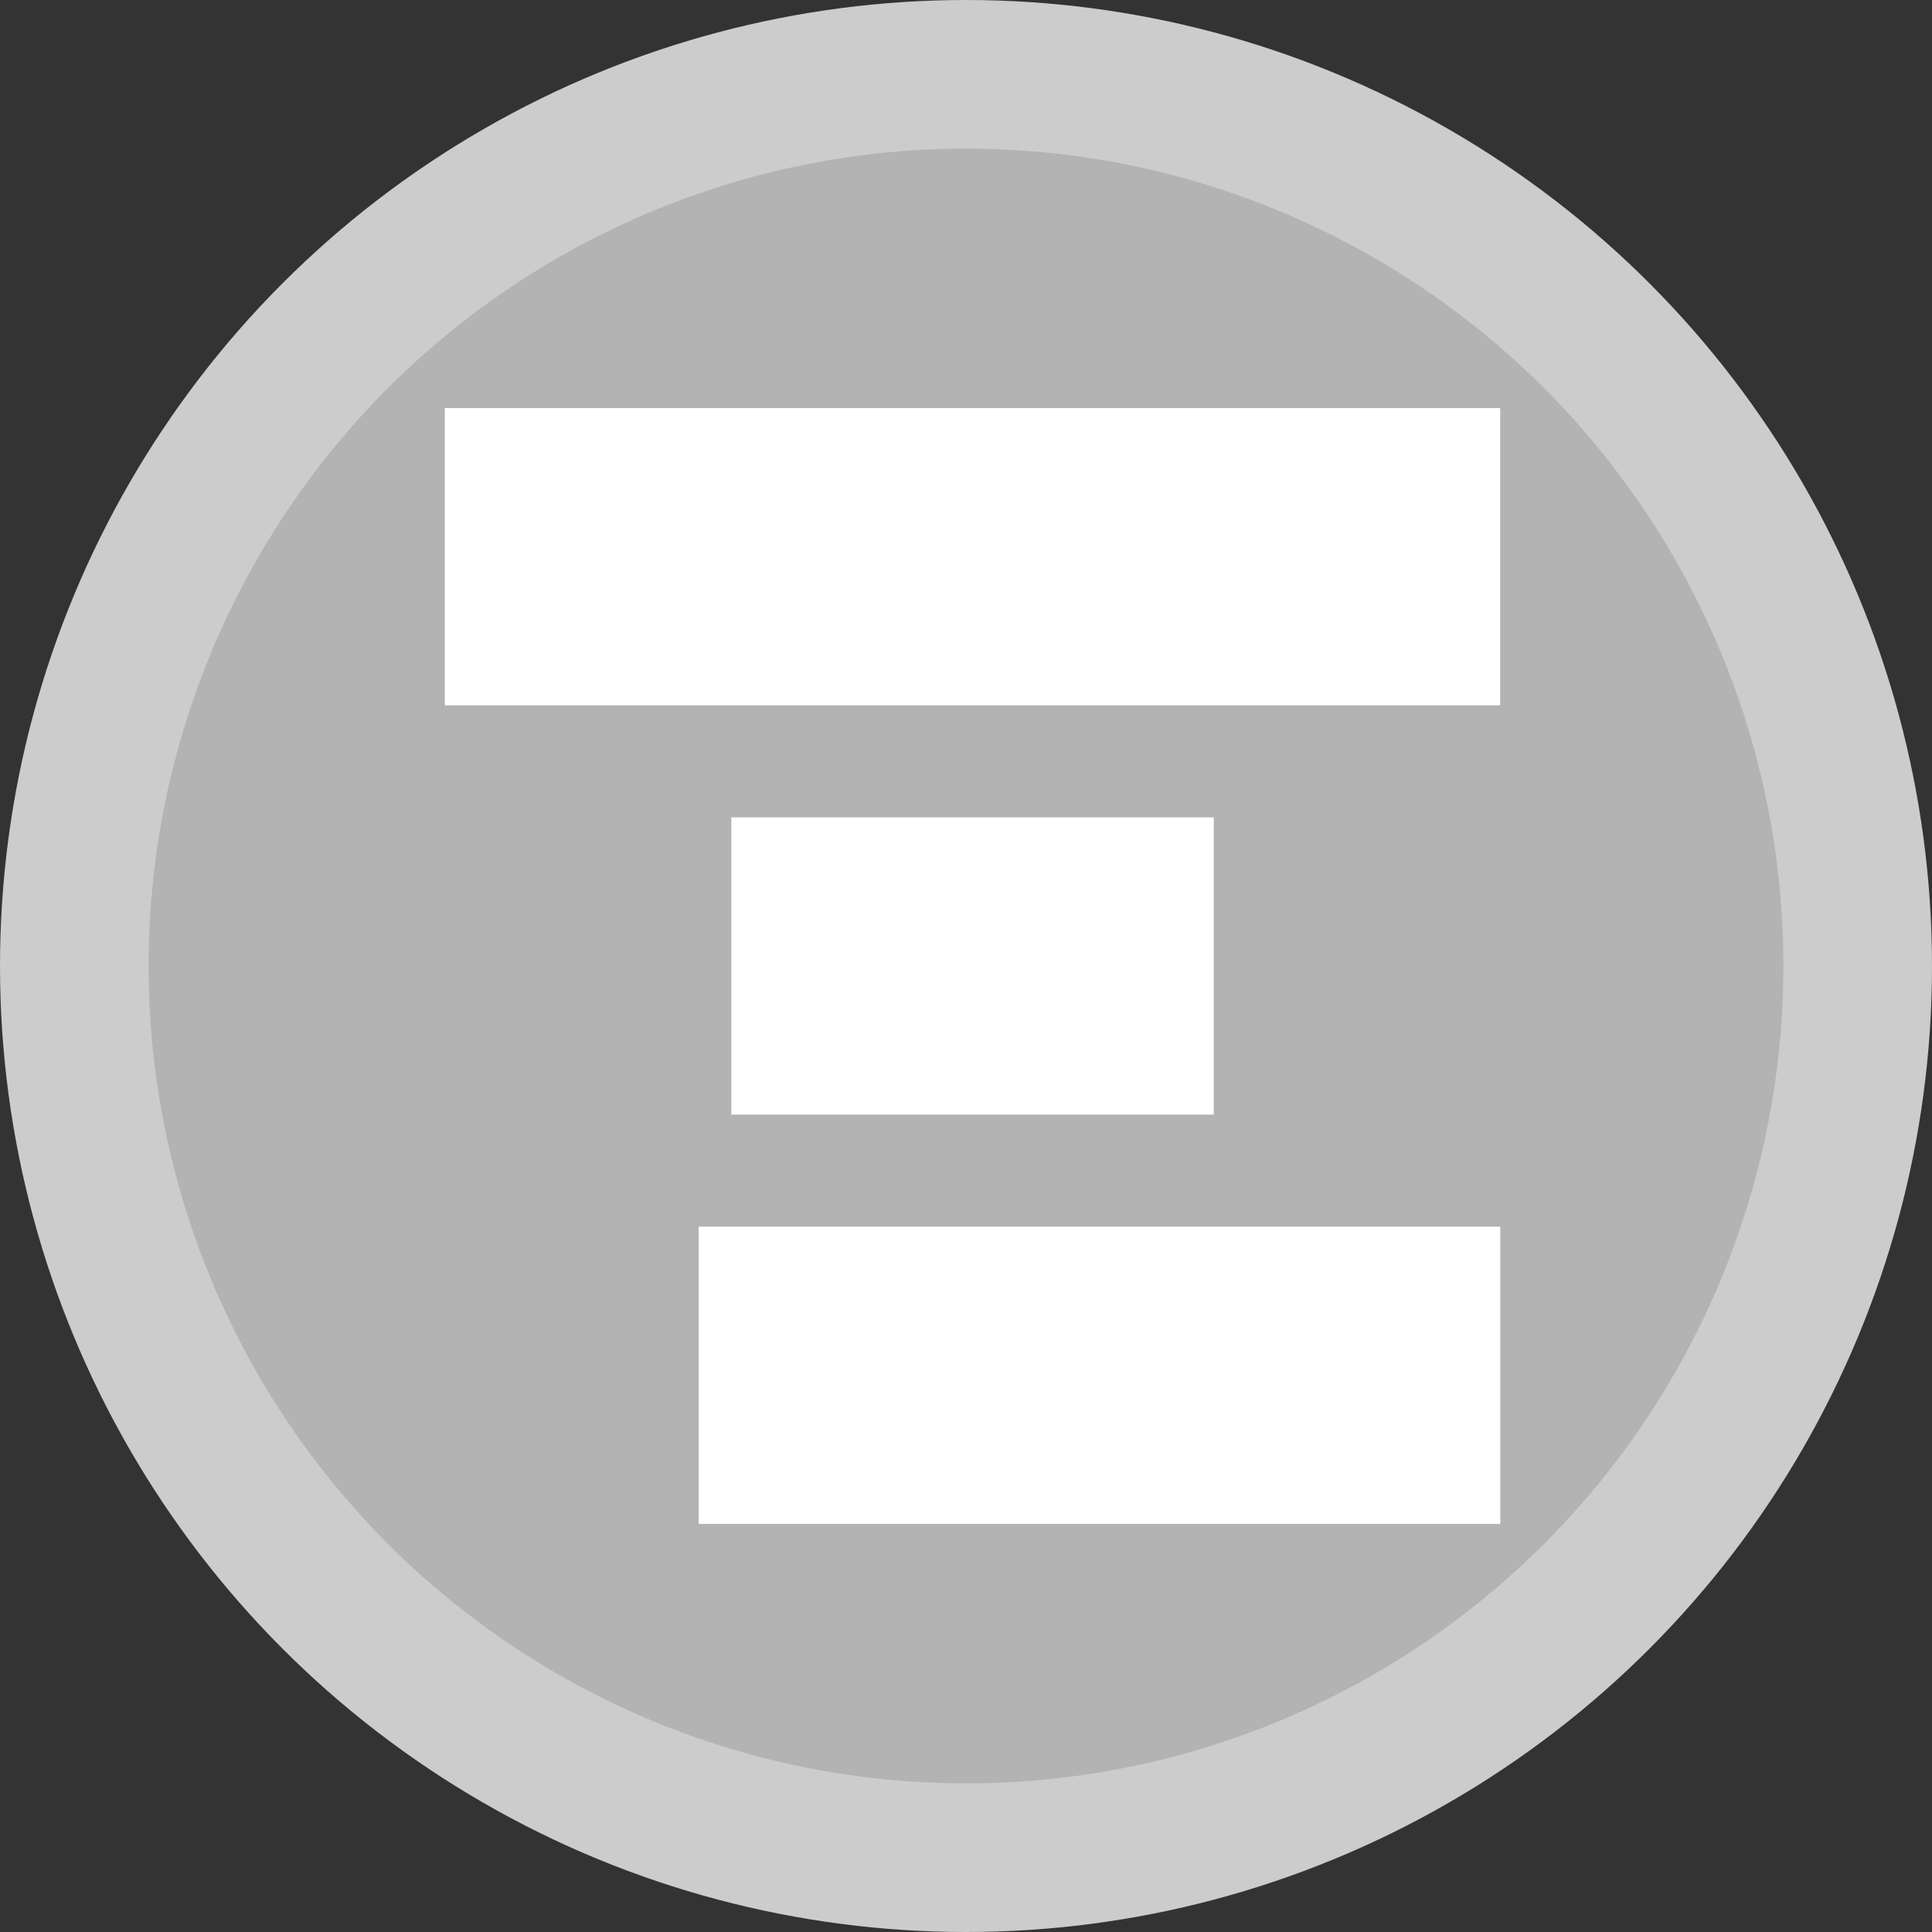
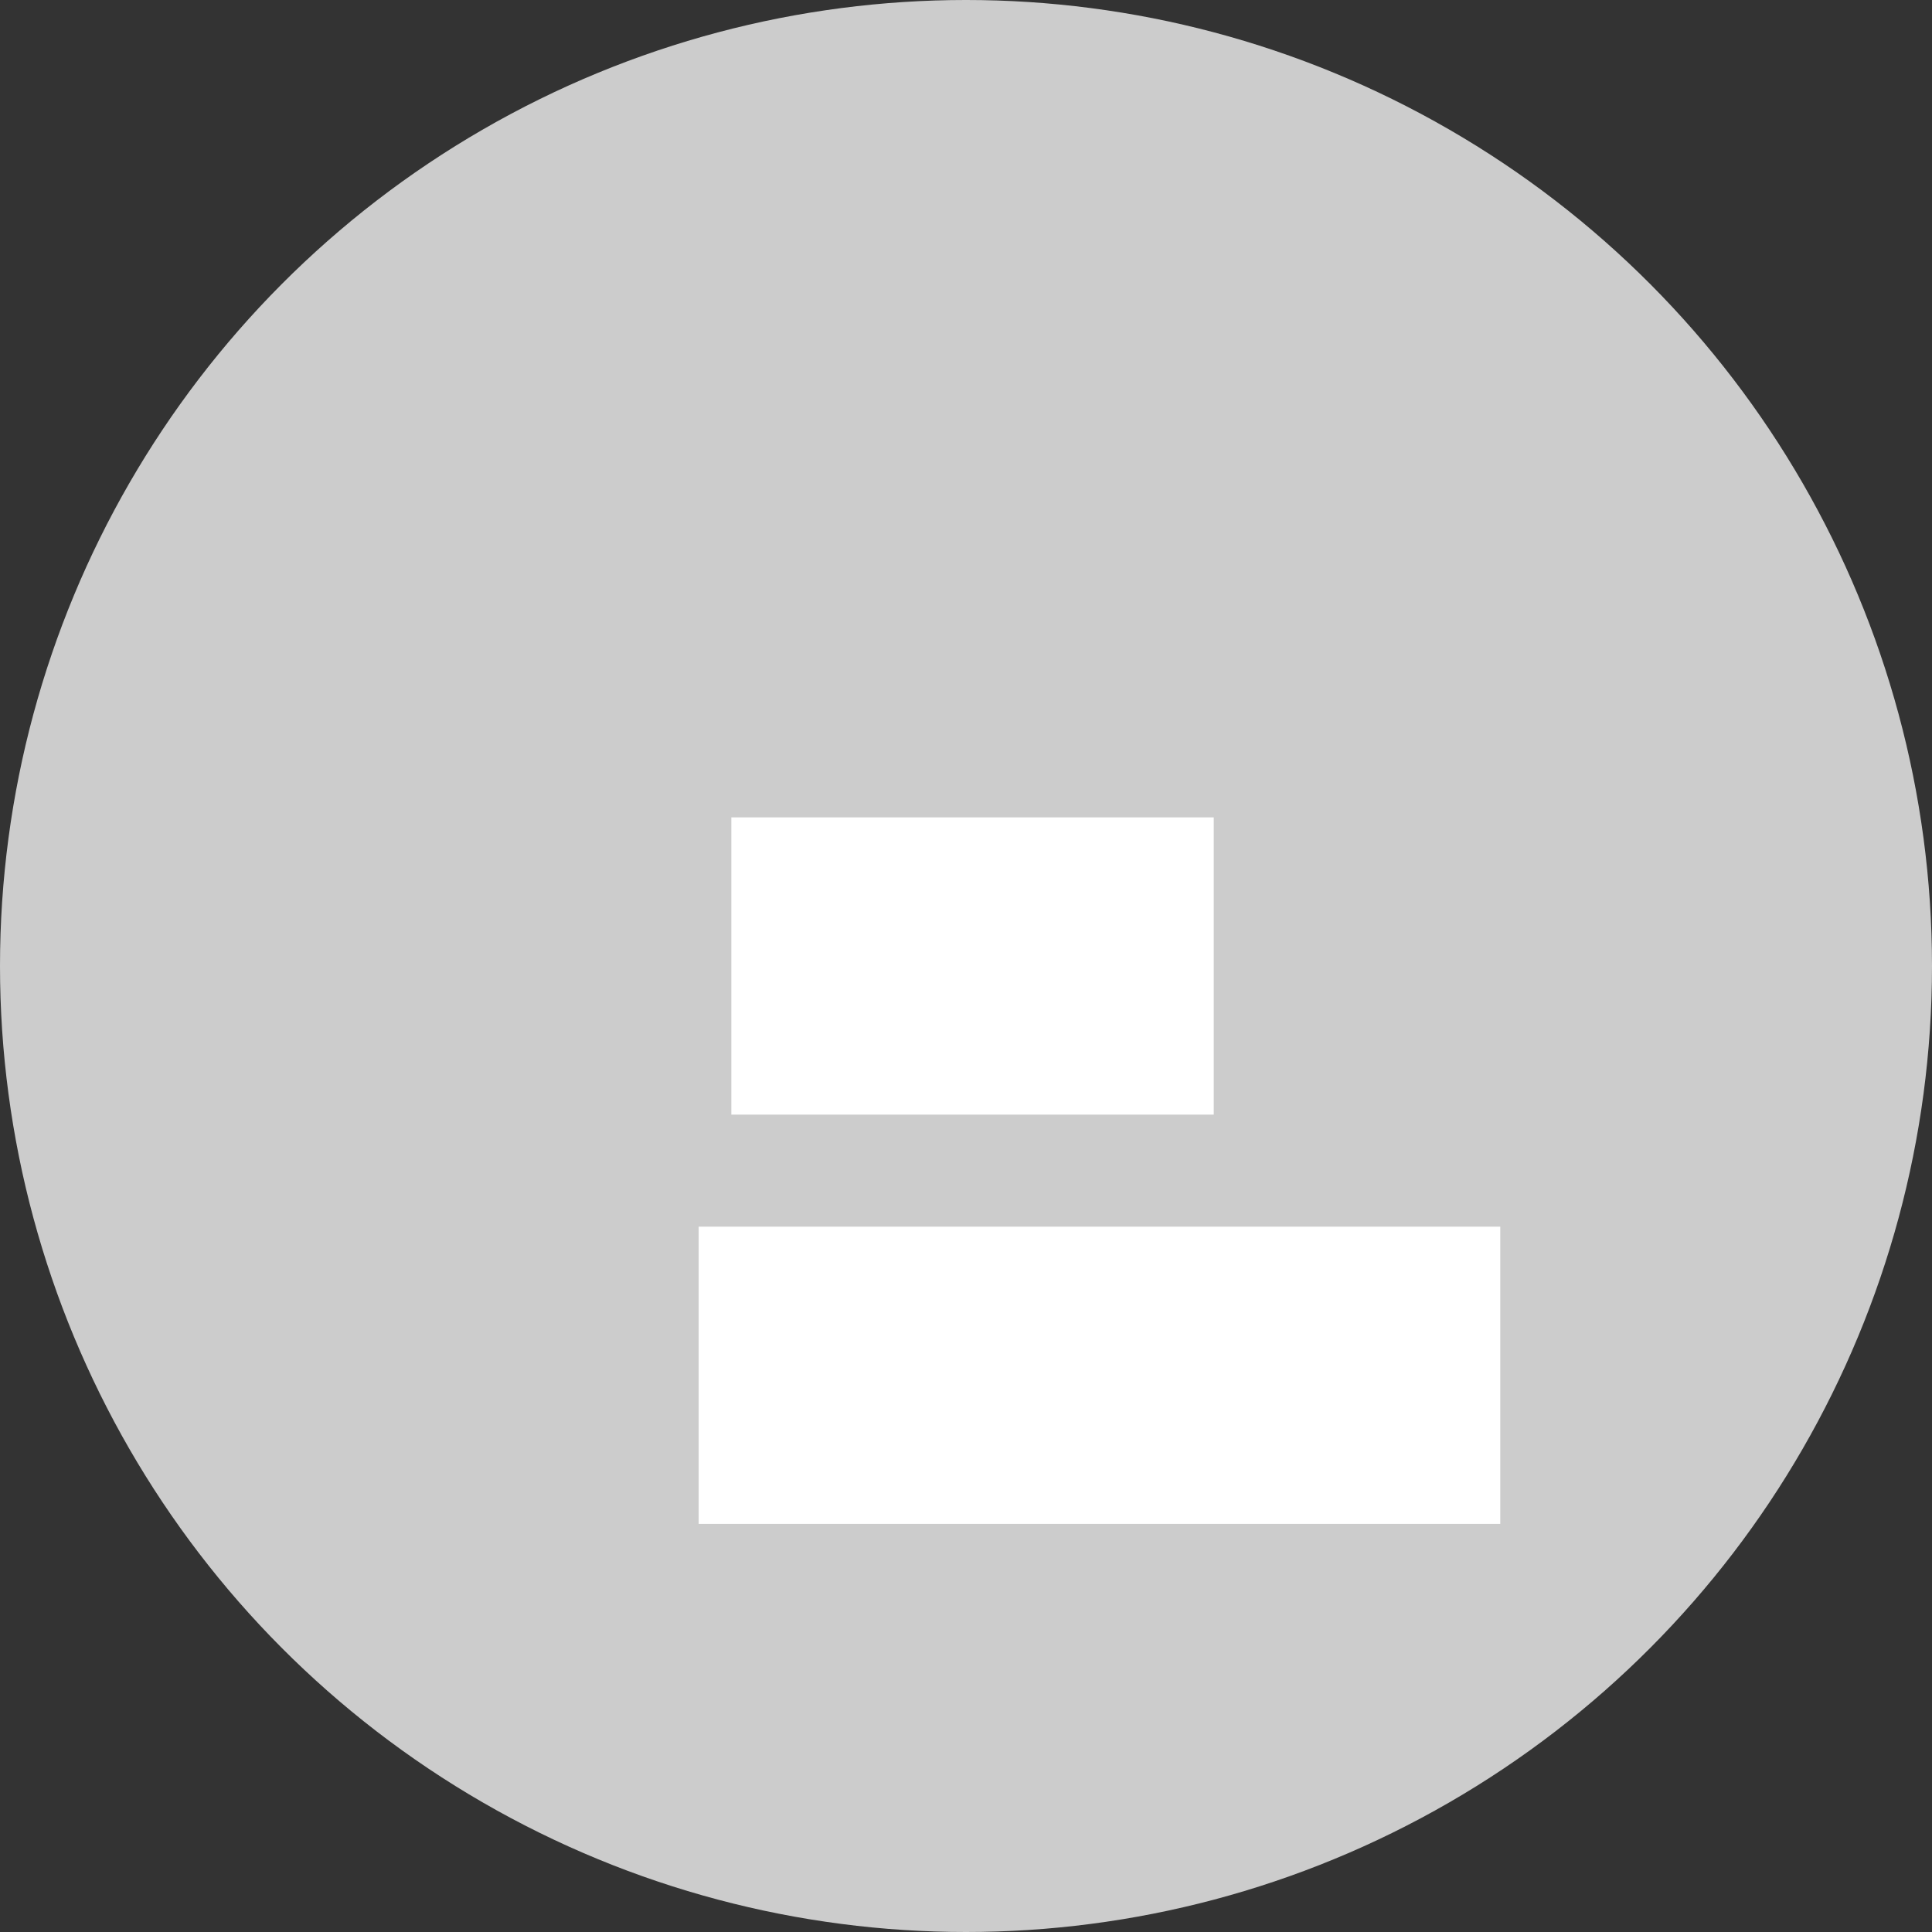
<svg xmlns="http://www.w3.org/2000/svg" xmlns:ns1="http://www.inkscape.org/namespaces/inkscape" xmlns:ns2="http://sodipodi.sourceforge.net/DTD/sodipodi-0.dtd" version="1.2" id="Layer_1" x="0px" y="0px" width="26px" height="26px" viewBox="0 0 26 26" xml:space="preserve" ns1:version="0.48.3.1 r9886" ns2:docname="notAligned.svg">
  <rect x="0" y="0" width="26" height="26" fill="#333333" stroke="none" />
  <defs id="defs13" />
  <ns2:namedview pagecolor="#ffffff" bordercolor="#666666" borderopacity="1" objecttolerance="10" gridtolerance="10" guidetolerance="10" ns1:pageopacity="0" ns1:pageshadow="2" ns1:window-width="1366" ns1:window-height="715" id="namedview11" showgrid="false" ns1:zoom="9.0769231" ns1:cx="-28.258474" ns1:cy="13" ns1:window-x="1680" ns1:window-y="309" ns1:window-maximized="1" ns1:current-layer="Layer_1" />
  <circle cx="13" cy="13" r="13" id="circle3" ns2:cx="13" ns2:cy="13" ns2:rx="13" ns2:ry="13" style="fill:#cccccc" />
-   <circle cx="13" cy="13" r="11" id="circle5" ns2:cx="13" ns2:cy="13" ns2:rx="11" ns2:ry="11" style="fill:#b3b3b3" />
-   <rect x="-9.492" y="5.986" width="4" height="14.203" id="rect7" transform="matrix(0,-1,1,0,0,0)" style="fill:#ffffff" />
  <rect x="-15" y="9.842" width="4" height="6.492" id="rect9" transform="matrix(0,-1,1,0,0,0)" style="fill:#ffffff" />
  <rect style="fill:#ffffff" x="-20.508" y="9.402" width="4" height="10.788" id="rect9-4" transform="matrix(0,-1,1,0,0,0)" />
</svg>